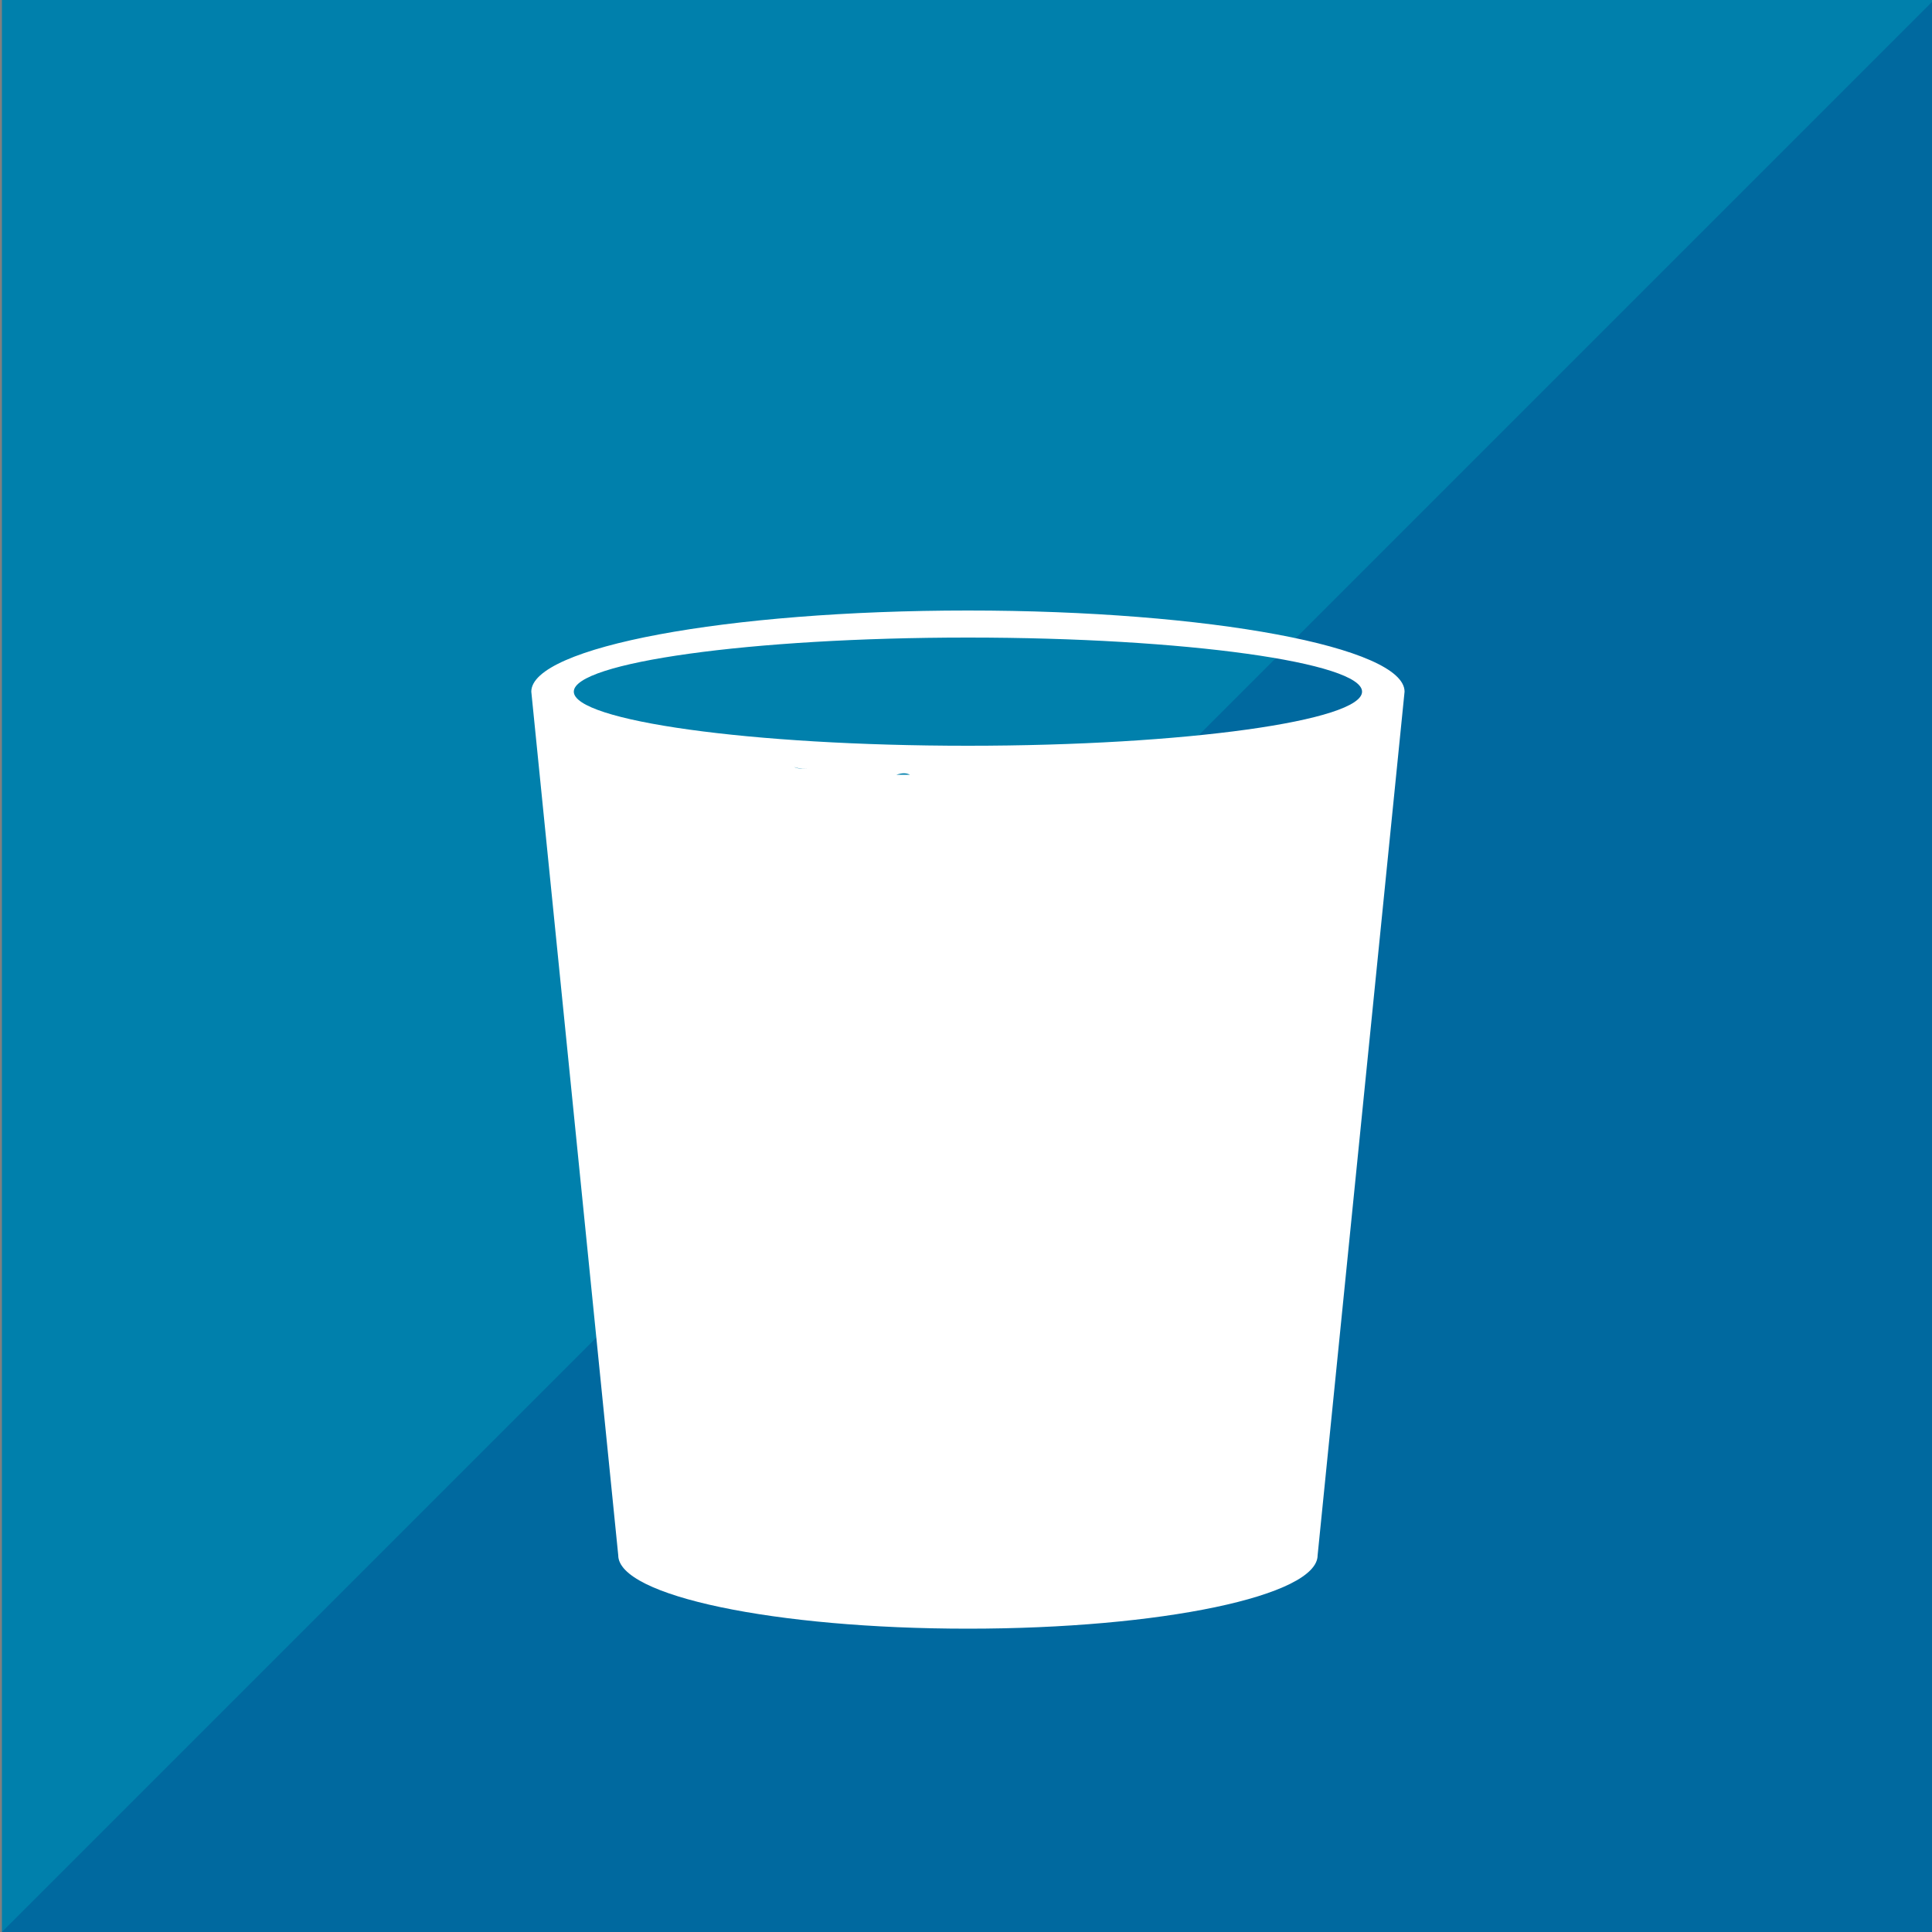
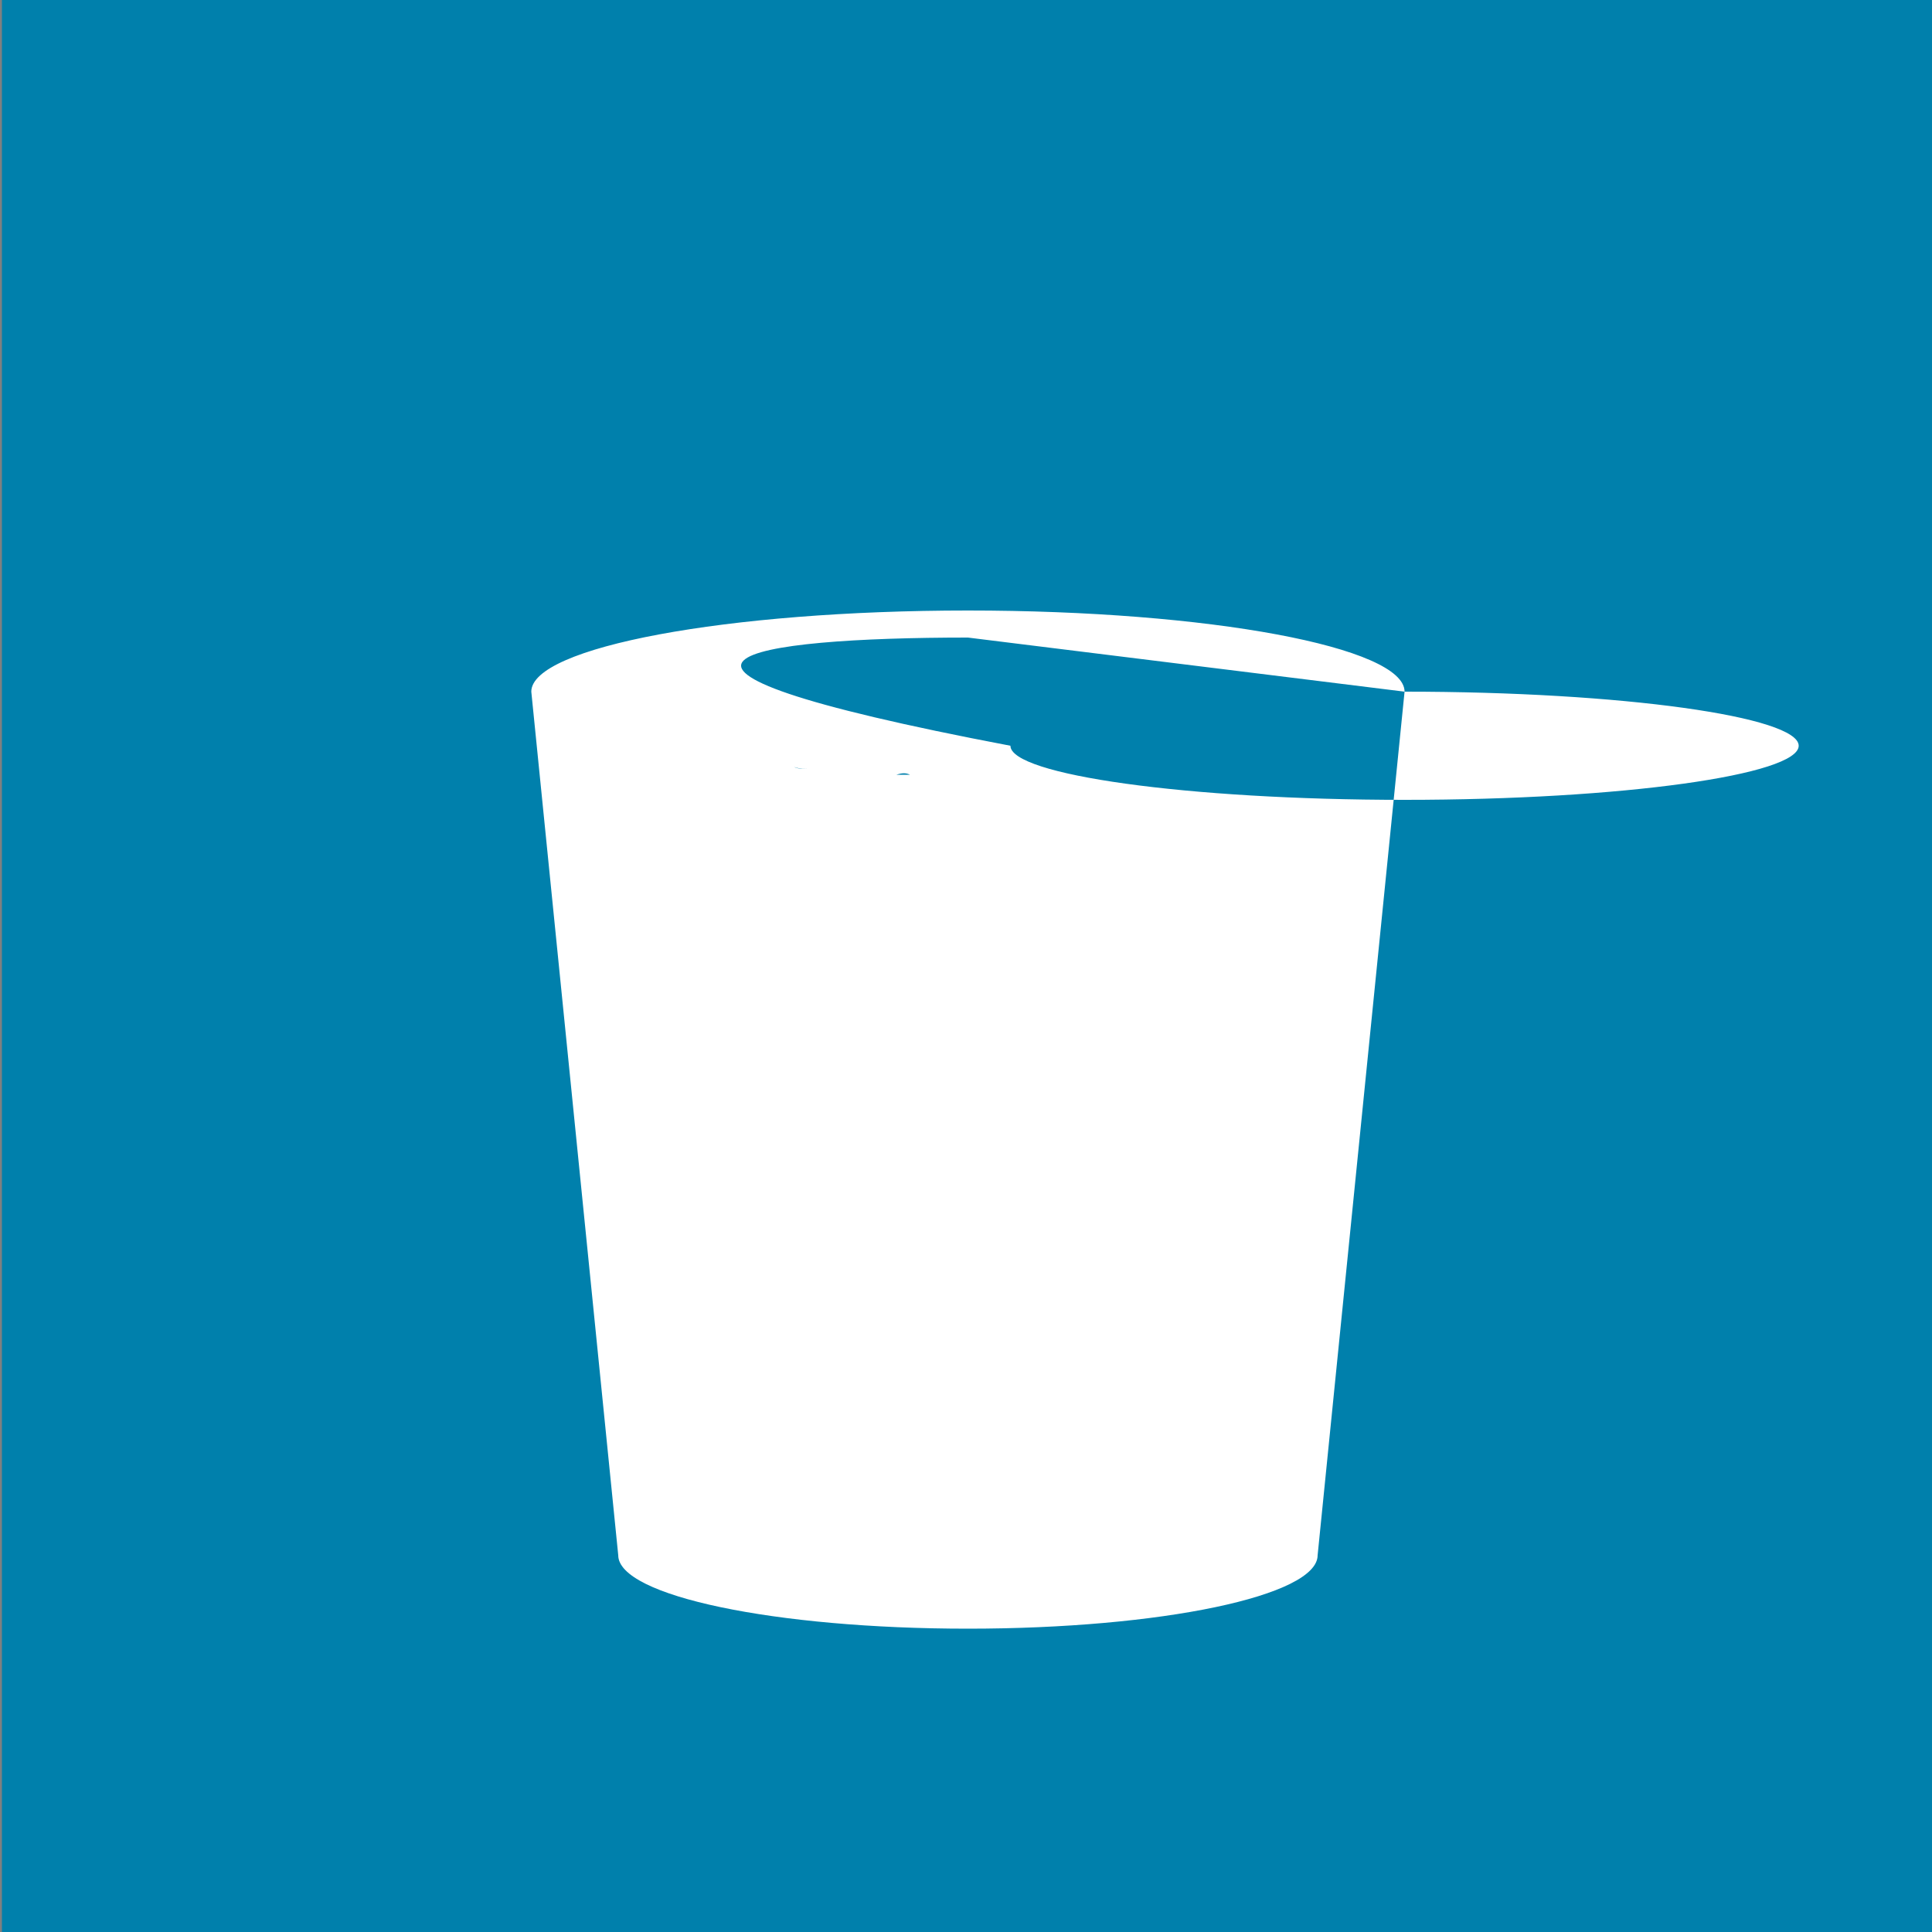
<svg xmlns="http://www.w3.org/2000/svg" version="1.1" id="Layer_1" x="0px" y="0px" viewBox="0 0 100 100" style="enable-background:new 0 0 100 100;" xml:space="preserve">
  <rect x="0" y="0" width="100" height="100" fill="#808080" stroke="none" />
  <style type="text/css">
	.st0{fill:#0080AC;}
	.st1{opacity:0.3;fill:#003380;}
	.st2{fill:#FFFFFF;}
</style>
  <g>
    <rect x="0.1" y="0" class="st0" width="100" height="100" />
-     <polygon class="st1" points="100.1,100 0.1,100 100.1,0  " />
-     <path class="st2" d="M72.7,35.8c0-2.3-10.1-4.2-22.6-4.2c-12.5,0-22.6,1.9-22.6,4.2c0,0,0,0,0,0L32,80.5l0,0   c0,2.1,8.1,3.8,18.1,3.8s18.1-1.7,18.1-3.8c0,0,0,0,0,0L72.7,35.8z M50.1,33c11.3,0,20.4,1.3,20.4,2.8c0,1.5-9.1,2.8-20.4,2.8   c-11.3,0-20.4-1.3-20.4-2.8C29.7,34.3,38.8,33,50.1,33z M47.1,40.1c-0.2,0-0.4,0-0.7,0C46.7,40,46.9,40,47.1,40.1z M44.5,40   C44.5,40,44.5,40,44.5,40C44.5,40,44.5,40,44.5,40z M43.6,39.9c-0.1,0-0.1,0-0.2,0C43.5,39.9,43.5,39.9,43.6,39.9z M42.5,39.8   c0,0-0.1,0-0.1,0C42.4,39.8,42.4,39.8,42.5,39.8z M41.9,39.8c-0.3,0-0.6,0-0.8-0.1C41.4,39.8,41.7,39.8,41.9,39.8z M39.4,39.6   C39.4,39.6,39.4,39.6,39.4,39.6C39.4,39.6,39.4,39.6,39.4,39.6z M38.7,39.5c-0.1,0-0.2,0-0.3,0C38.5,39.5,38.6,39.5,38.7,39.5z    M27.6,36.1C27.6,36.1,27.6,36.1,27.6,36.1C27.6,36.1,27.6,36.1,27.6,36.1z" />
+     <path class="st2" d="M72.7,35.8c0-2.3-10.1-4.2-22.6-4.2c-12.5,0-22.6,1.9-22.6,4.2c0,0,0,0,0,0L32,80.5l0,0   c0,2.1,8.1,3.8,18.1,3.8s18.1-1.7,18.1-3.8c0,0,0,0,0,0L72.7,35.8z c11.3,0,20.4,1.3,20.4,2.8c0,1.5-9.1,2.8-20.4,2.8   c-11.3,0-20.4-1.3-20.4-2.8C29.7,34.3,38.8,33,50.1,33z M47.1,40.1c-0.2,0-0.4,0-0.7,0C46.7,40,46.9,40,47.1,40.1z M44.5,40   C44.5,40,44.5,40,44.5,40C44.5,40,44.5,40,44.5,40z M43.6,39.9c-0.1,0-0.1,0-0.2,0C43.5,39.9,43.5,39.9,43.6,39.9z M42.5,39.8   c0,0-0.1,0-0.1,0C42.4,39.8,42.4,39.8,42.5,39.8z M41.9,39.8c-0.3,0-0.6,0-0.8-0.1C41.4,39.8,41.7,39.8,41.9,39.8z M39.4,39.6   C39.4,39.6,39.4,39.6,39.4,39.6C39.4,39.6,39.4,39.6,39.4,39.6z M38.7,39.5c-0.1,0-0.2,0-0.3,0C38.5,39.5,38.6,39.5,38.7,39.5z    M27.6,36.1C27.6,36.1,27.6,36.1,27.6,36.1C27.6,36.1,27.6,36.1,27.6,36.1z" />
  </g>
</svg>